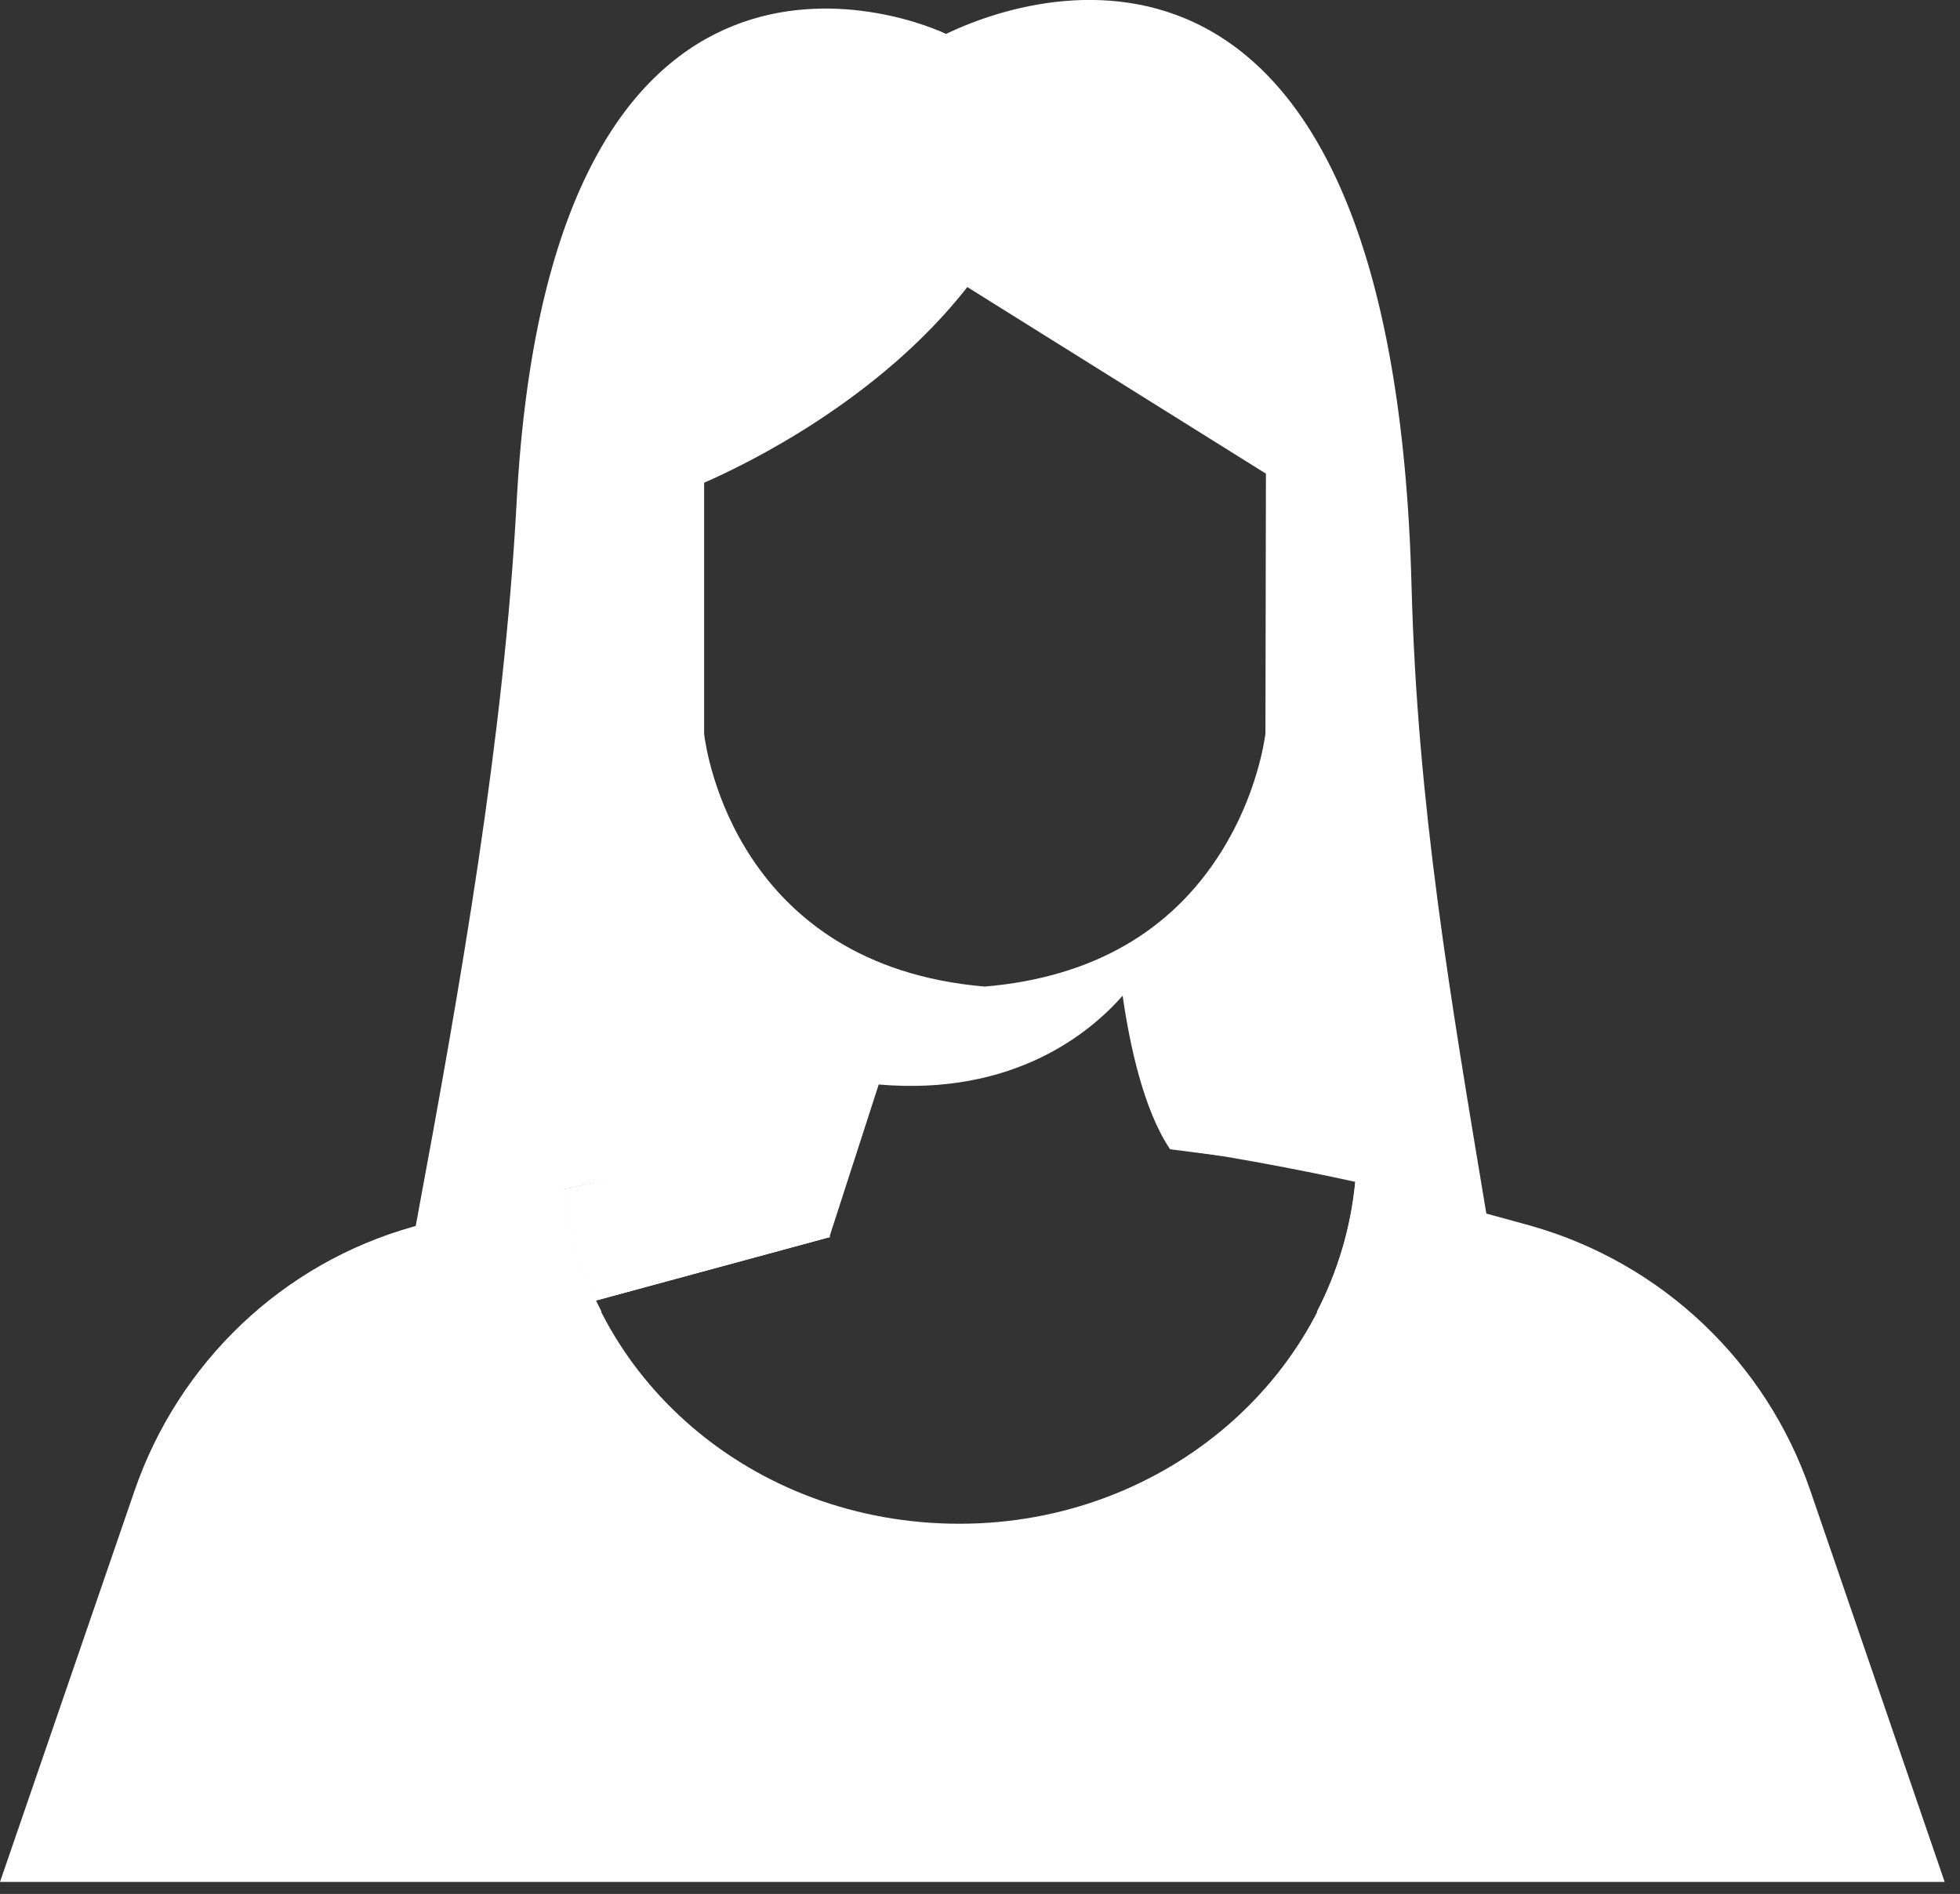
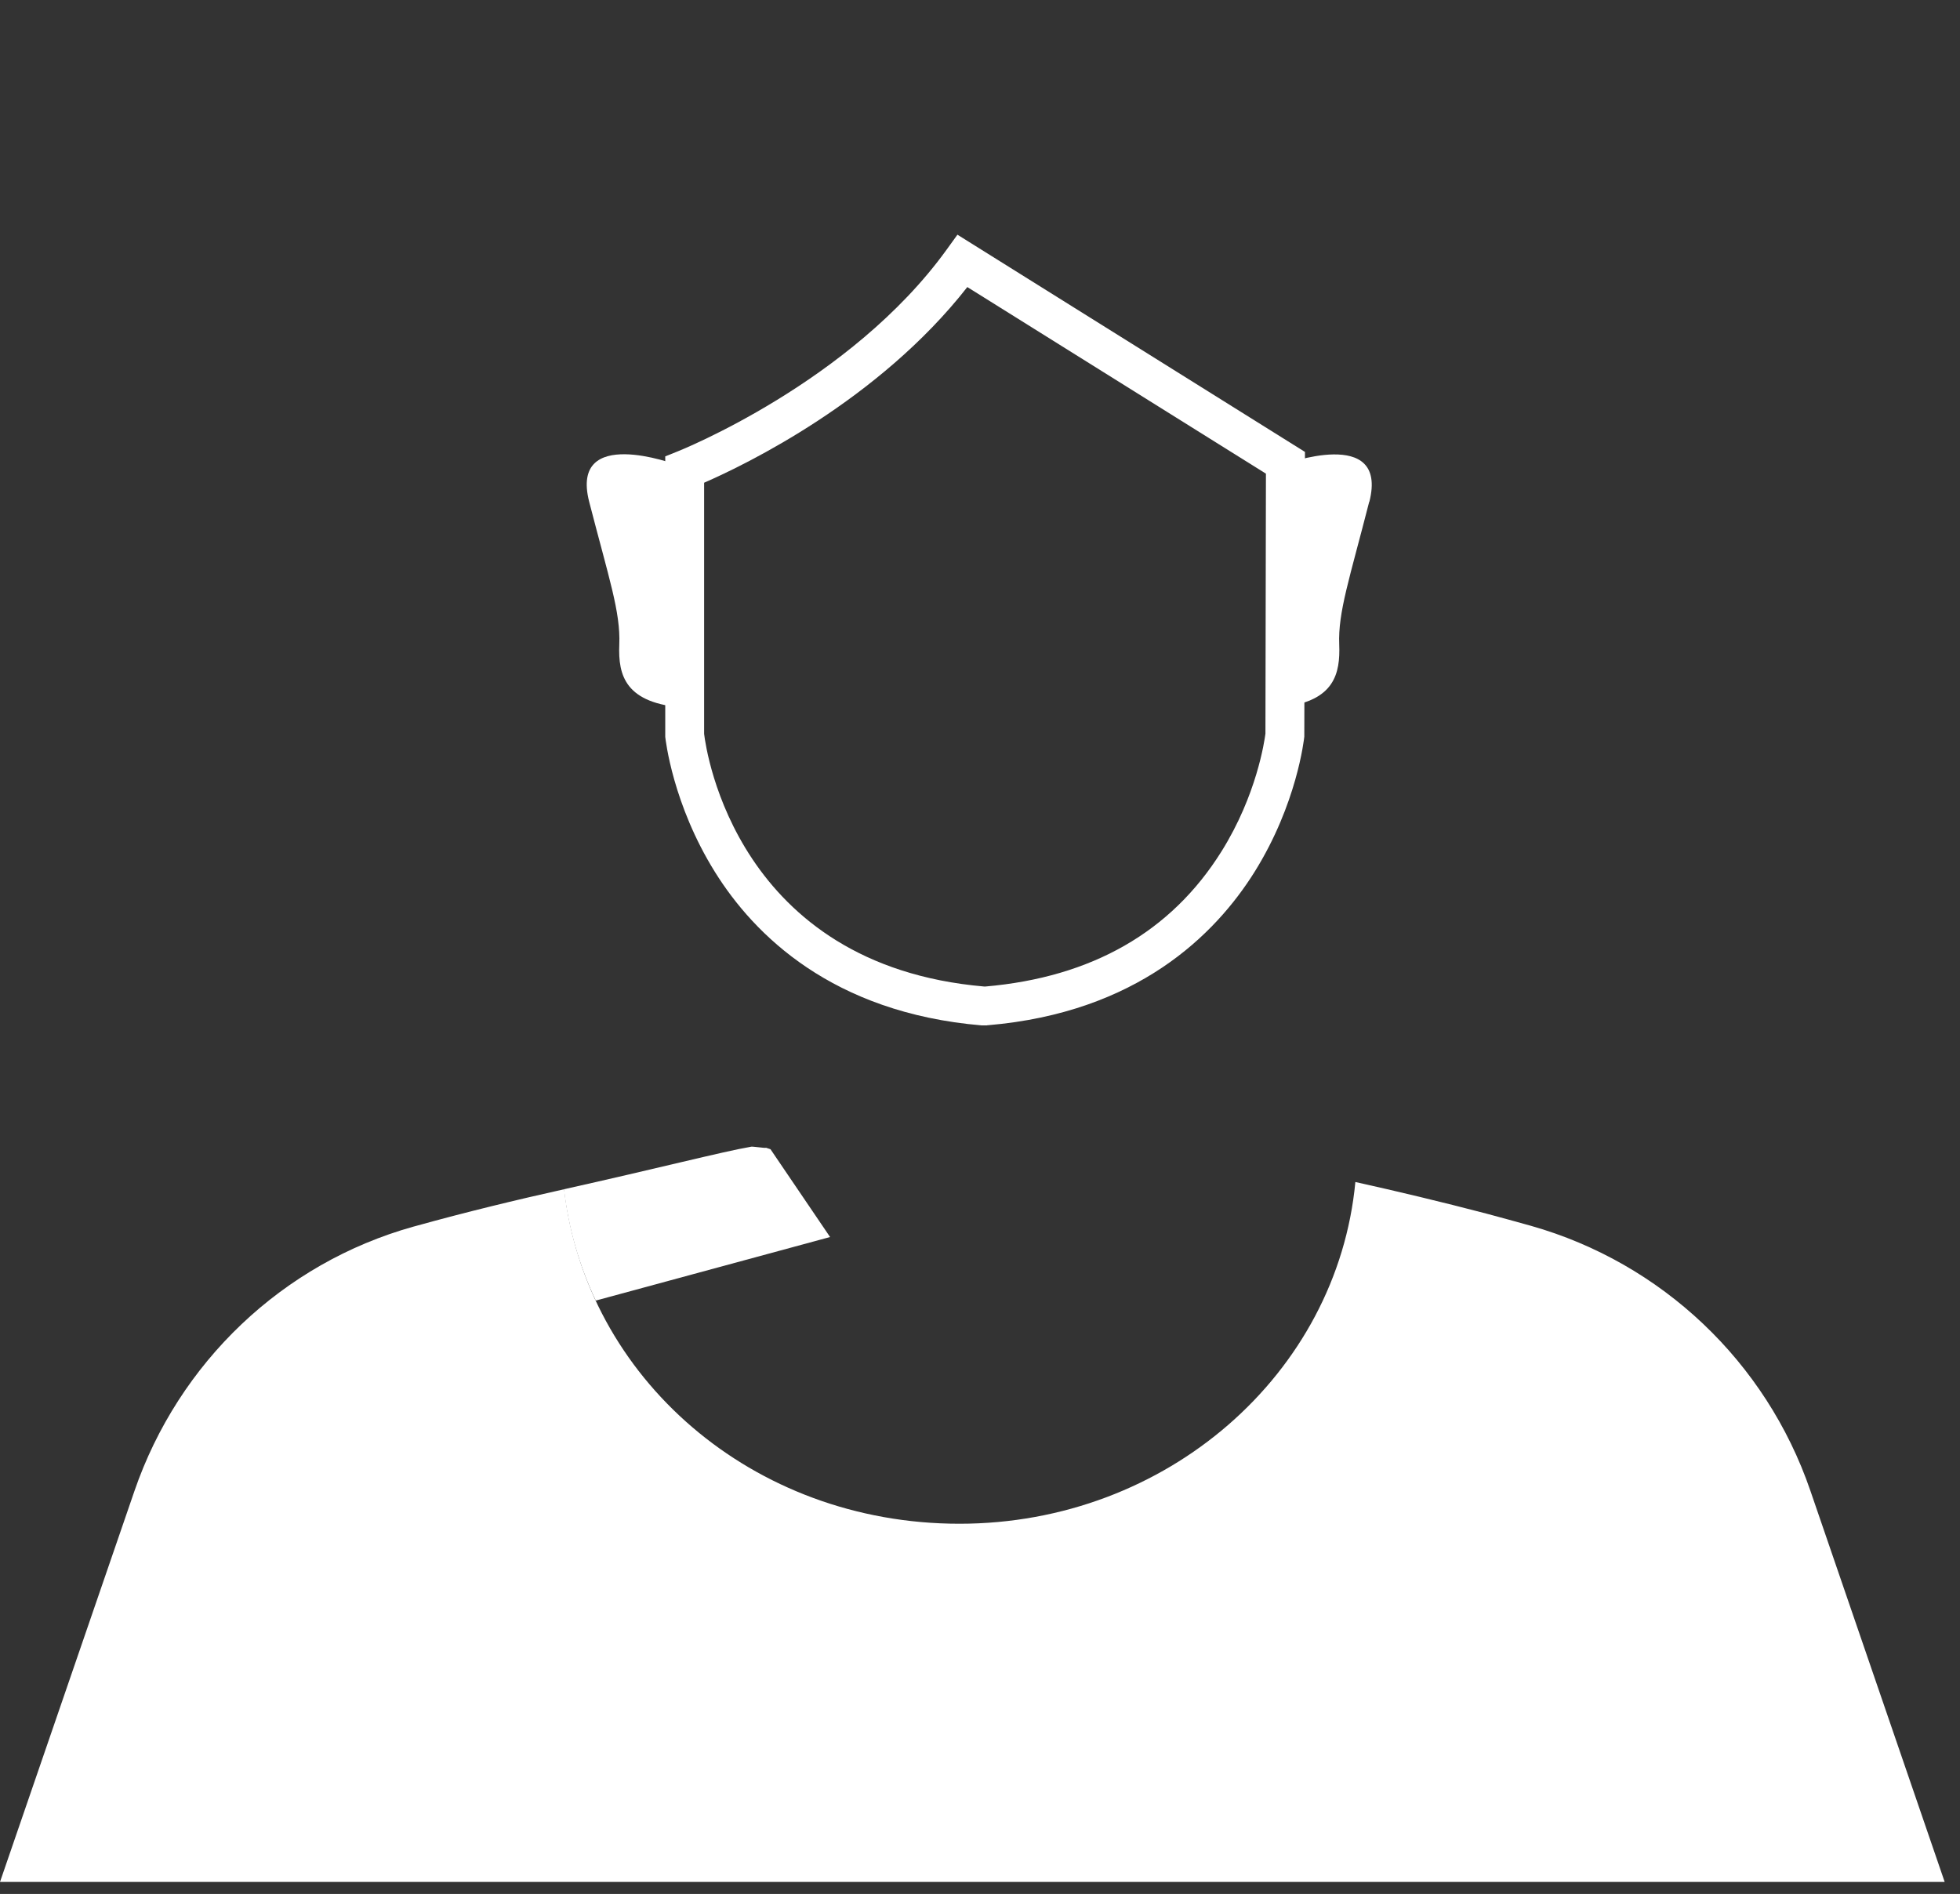
<svg xmlns="http://www.w3.org/2000/svg" width="119" height="115" viewBox="0 0 119 115" fill="none">
  <rect x="0" y="0" width="119" height="115" fill="#333333" stroke="none" />
  <g clip-path="url(#clip0_204_1764)">
-     <path d="M36.53 79.66C35.35 77.36 34.54 74.86 34.24 72.21C39.9 70.95 44.72 70.09 46.42 69.8C48.67 67.36 49.6 61.2 49.91 57.93C42.44 53.1 41.57 44.61 41.57 44.61V28.52C41.57 28.52 50.76 24.26 59.03 15.69L78.04 28.09L78.01 44.6C78.01 44.6 77.09 53.54 69.08 58.28C69.43 61.64 70.38 67.48 72.57 69.82C72.61 69.86 72.65 69.91 72.69 69.95C74.73 70.27 78.37 70.9 82.28 71.76C82.01 74.57 81.2 77.23 79.95 79.65H91.26C90.93 77.75 90.58 75.76 90.24 73.68C88.06 60.57 86.05 48.89 85.7 35.55C84.6 -5.96 64.27 -1.23 57.44 2.06C54.29 0.58 33.37 -6.62 31.37 30.44C30.6 44.77 27.99 59.67 25.24 74.44C24.9 76.25 24.57 77.99 24.25 79.65H36.52L36.53 79.66Z" fill="white" />
    <path d="M118.07 114.27L109.91 90.5C107.23 82.69 100.89 76.68 92.95 74.43C92.05 74.18 91.15 73.93 90.25 73.69C87.5 72.97 84.77 72.32 82.29 71.77C81.19 83.4 70.85 92.52 58.25 92.52C45.65 92.52 35.57 83.63 34.25 72.21C31.37 72.85 28.27 73.6 25.25 74.44L25.1 74.48C17.15 76.7 10.84 82.74 8.16 90.54L0 114.27H118.07Z" fill="white" />
-     <path d="M50.4 75.11L36.17 78.97C35.18 76.87 34.51 74.59 34.24 72.21C39.9 70.95 44.72 70.09 46.42 69.8C46.45 69.76 46.48 69.73 46.51 69.69L46.78 69.78L50.39 75.1L50.4 75.11Z" fill="white" />
    <path d="M41.571 42.97C37.971 42.72 37.52 41.03 37.6 39.13C37.68 37.16 36.971 35.12 35.77 30.46C34.581 25.8 41.01 28.2 41.01 28.2L41.56 29.56V42.96L41.571 42.97Z" fill="white" />
    <path d="M83.13 30.47C81.94 35.13 81.23 37.17 81.31 39.14C81.38 40.91 81 42.51 78.03 42.91L78.05 28.53C78.05 28.53 77.98 28.47 77.85 28.37L77.91 28.21C77.91 28.21 84.32 25.81 83.14 30.47H83.13Z" fill="white" />
    <path d="M59.93 62.26H59.59C50.54 61.49 45.79 56.77 43.41 52.95C40.84 48.83 40.41 44.91 40.39 44.74V27.92V27.71L41.14 27.41C41.24 27.37 51.66 23.22 57.48 15.15L58.13 14.25L79.23 27.44L79.19 44.73C79.17 44.89 78.75 48.81 76.17 52.94C73.78 56.76 69.04 61.48 59.99 62.25H59.94L59.93 62.26ZM59.75 59.9H59.83C66.29 59.34 71.11 56.58 74.16 51.7C76.3 48.28 76.77 45 76.83 44.55L76.86 28.76L58.73 17.43C53.34 24.32 45.25 28.22 42.75 29.31V44.56C42.88 45.65 44.75 58.6 59.75 59.9Z" fill="white" />
-     <path d="M74.2 70.2L73.53 69.14C71.67 67.32 70.59 61.92 70.19 57.58C69.84 57.83 69.46 58.07 69.07 58.3C68.71 58.52 68.34 58.72 67.95 58.91C67.97 59.09 67.99 59.29 68.02 59.48C61.32 61.9 53.87 59.76 51.01 58.74C51.01 58.69 51.02 58.64 51.03 58.59C50.64 58.38 50.27 58.16 49.91 57.93C49.52 57.68 49.15 57.42 48.79 57.14C48.43 61.54 47.34 67.25 45.42 69.13L44.74 69.79H46.3L46.24 69.98L50.35 75.13L53.35 65.85C61.55 66.56 66.19 62.7 68.16 60.46C68.59 63.45 69.43 67.39 71.04 69.78L74.2 70.19V70.2Z" fill="white" />
    <path d="M50.4 75.11L36.17 78.97C35.18 76.87 34.51 74.59 34.24 72.21C39.9 70.95 43.89 69.92 45.59 69.63C45.62 69.59 46.48 69.73 46.51 69.69L46.78 69.78L50.39 75.1L50.4 75.11Z" fill="white" />
  </g>
  <defs>
    <clipPath id="clip0_204_1764">
      <rect width="118.07" height="114.27" fill="white" />
    </clipPath>
  </defs>
</svg>